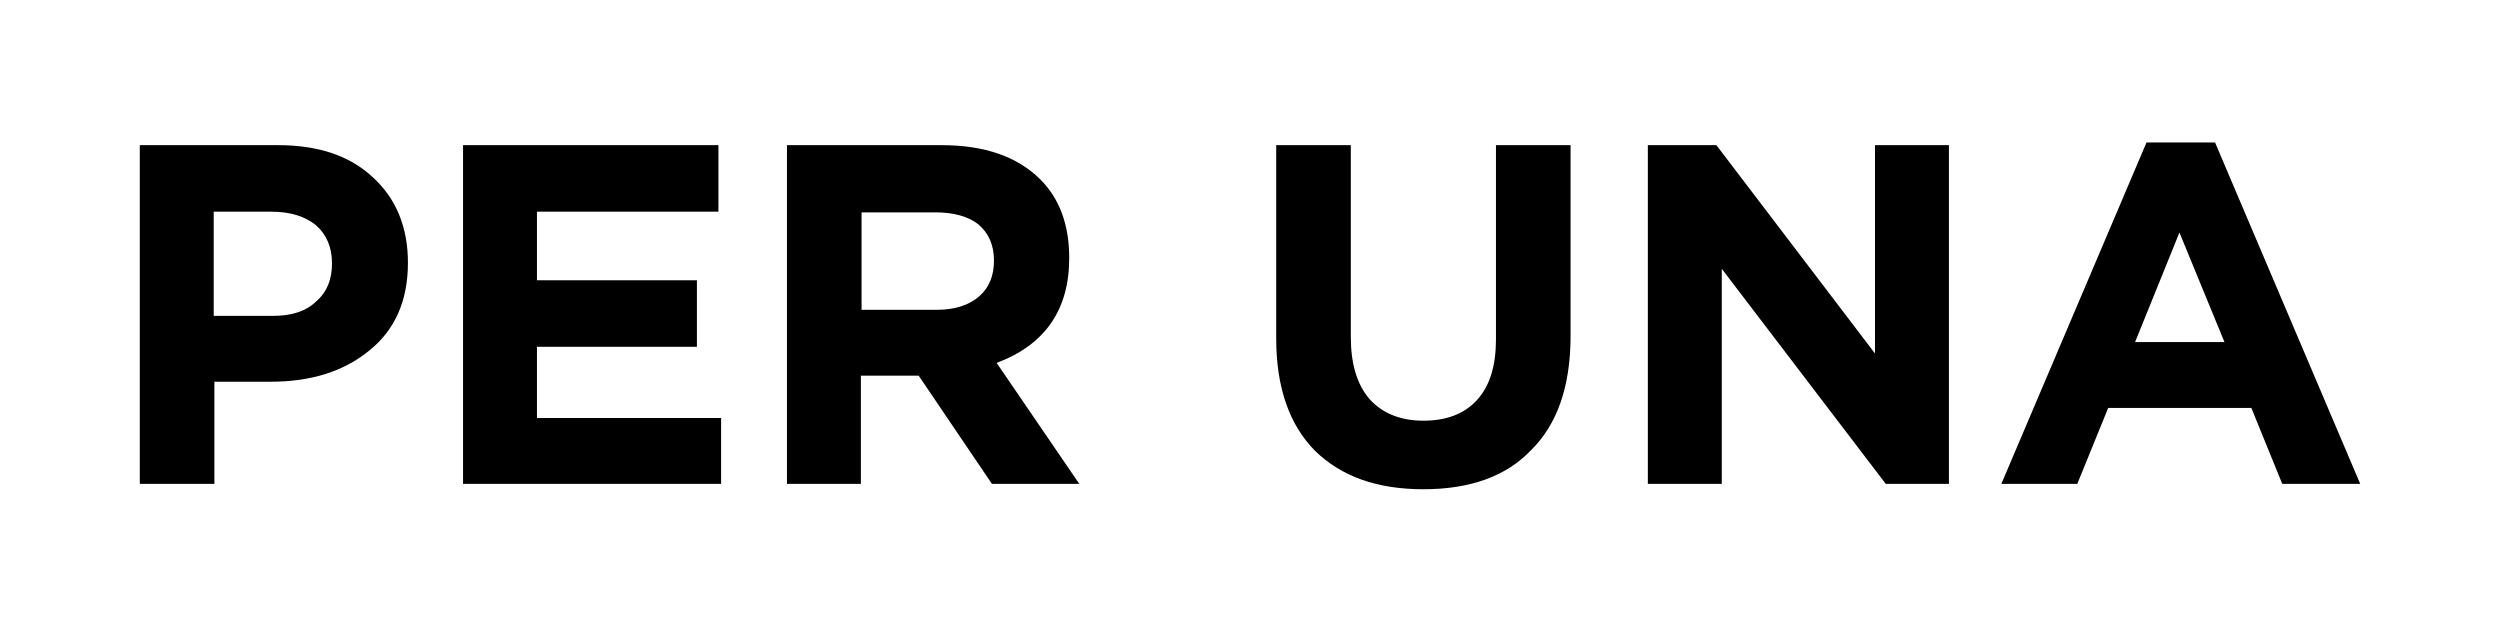
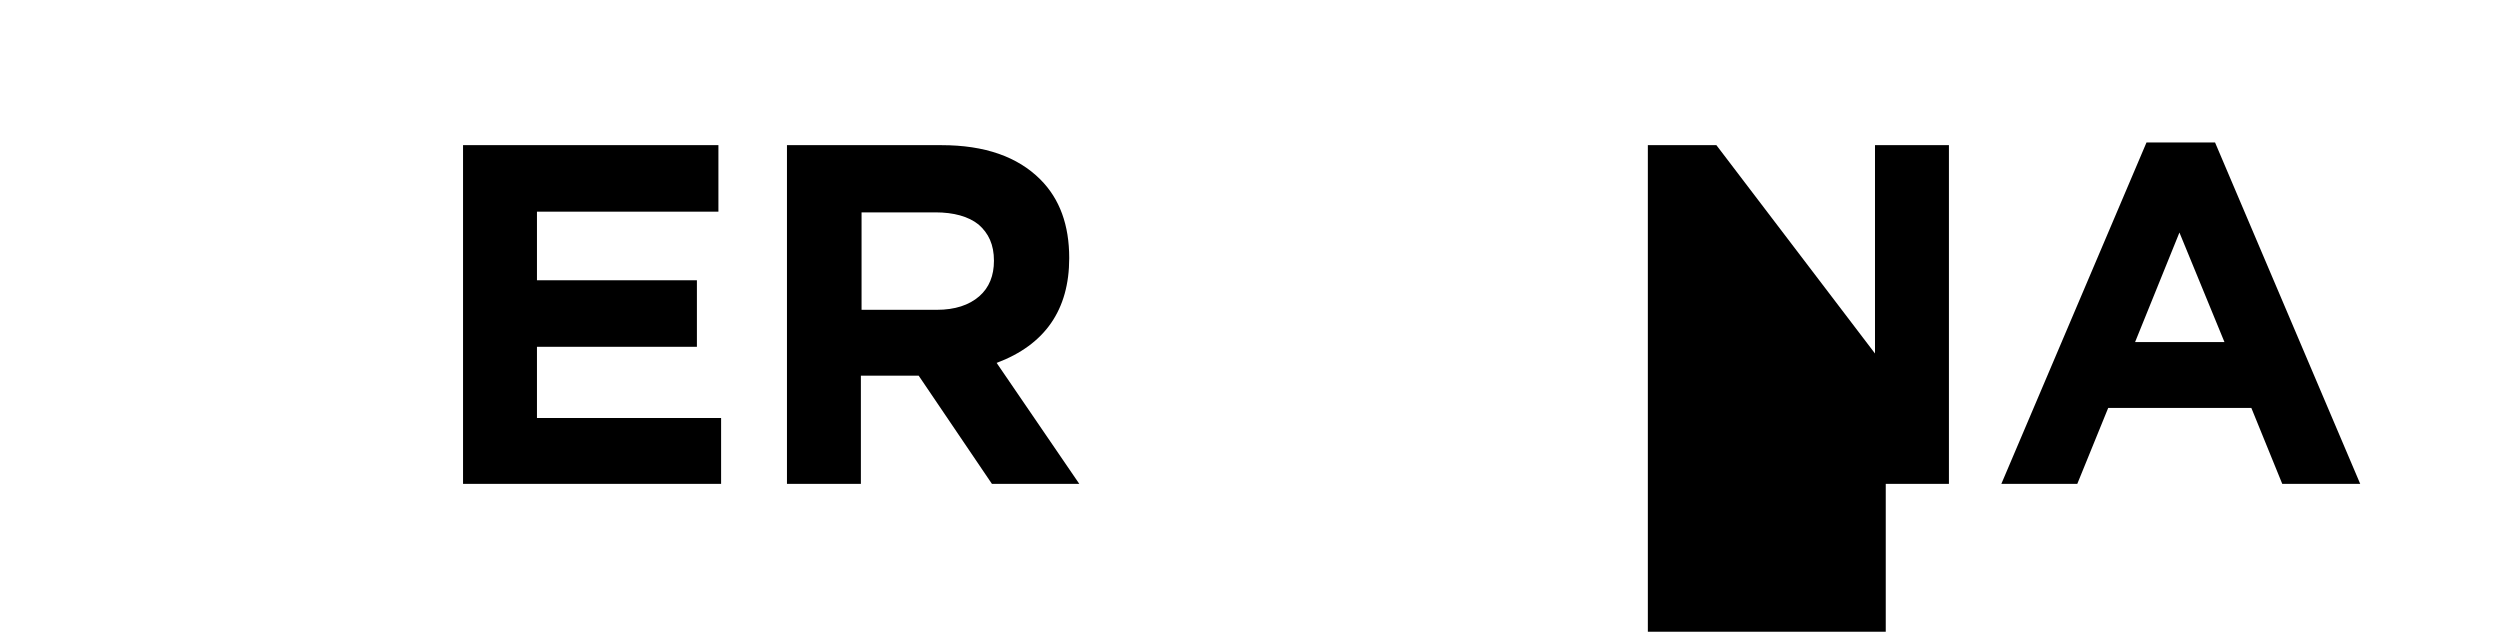
<svg xmlns="http://www.w3.org/2000/svg" version="1.1" id="katman_1" x="0px" y="0px" viewBox="0 0 372 94" style="enable-background:new 0 0 372 94;" xml:space="preserve">
  <g>
-     <path d="M20.8,72V21.6h20.6c6,0,10.7,1.6,14.1,4.8c3.5,3.2,5.2,7.5,5.2,12.7c0,5.6-1.9,10-5.8,13.1c-3.8,3.1-8.7,4.6-14.6,4.6h-8.4   V72H20.8z M31.9,47h8.8c2.7,0,4.9-0.7,6.4-2.2c1.6-1.4,2.3-3.3,2.3-5.6c0-2.4-0.8-4.3-2.4-5.7c-1.6-1.3-3.8-2-6.6-2h-8.6V47z" />
    <path d="M68.9,72V21.6h38v9.9h-27v10.2h23.8v9.9H79.9v10.6h27.4V72H68.9z" />
    <path d="M117.1,72V21.6h23c6.4,0,11.3,1.7,14.7,5.1c2.9,2.9,4.3,6.8,4.3,11.7c0,7.7-3.6,12.9-10.8,15.6l12.3,18h-13l-10.9-16.1   h-8.6V72H117.1z M128.2,46.1h11.2c2.7,0,4.8-0.7,6.3-2c1.5-1.3,2.2-3.1,2.2-5.3c0-2.4-0.8-4.1-2.3-5.4c-1.5-1.2-3.7-1.8-6.4-1.8   h-11V46.1z" />
-     <path d="M211.8,72.8c-6.9,0-12.2-1.9-16.1-5.7c-3.8-3.8-5.8-9.4-5.8-16.7V21.6h11.1v28.5c0,4,0.9,7.1,2.8,9.3   c1.9,2.1,4.6,3.2,8,3.2s6.1-1,8-3.1c1.9-2.1,2.8-5.1,2.8-9V21.6h11.1V50c0,7.5-2,13.2-5.9,17C224.1,70.9,218.7,72.8,211.8,72.8z" />
-     <path d="M245.2,72V21.6h10.2l23.6,31v-31H290V72h-9.4l-24.4-32v32H245.2z" />
+     <path d="M245.2,72V21.6h10.2l23.6,31v-31H290V72h-9.4v32H245.2z" />
    <path d="M297.8,72l21.6-50.8h10.2L351.2,72h-11.6L335,60.7h-21.3L309.1,72H297.8z M317.7,50.9H331l-6.7-16.3L317.7,50.9z" />
  </g>
</svg>